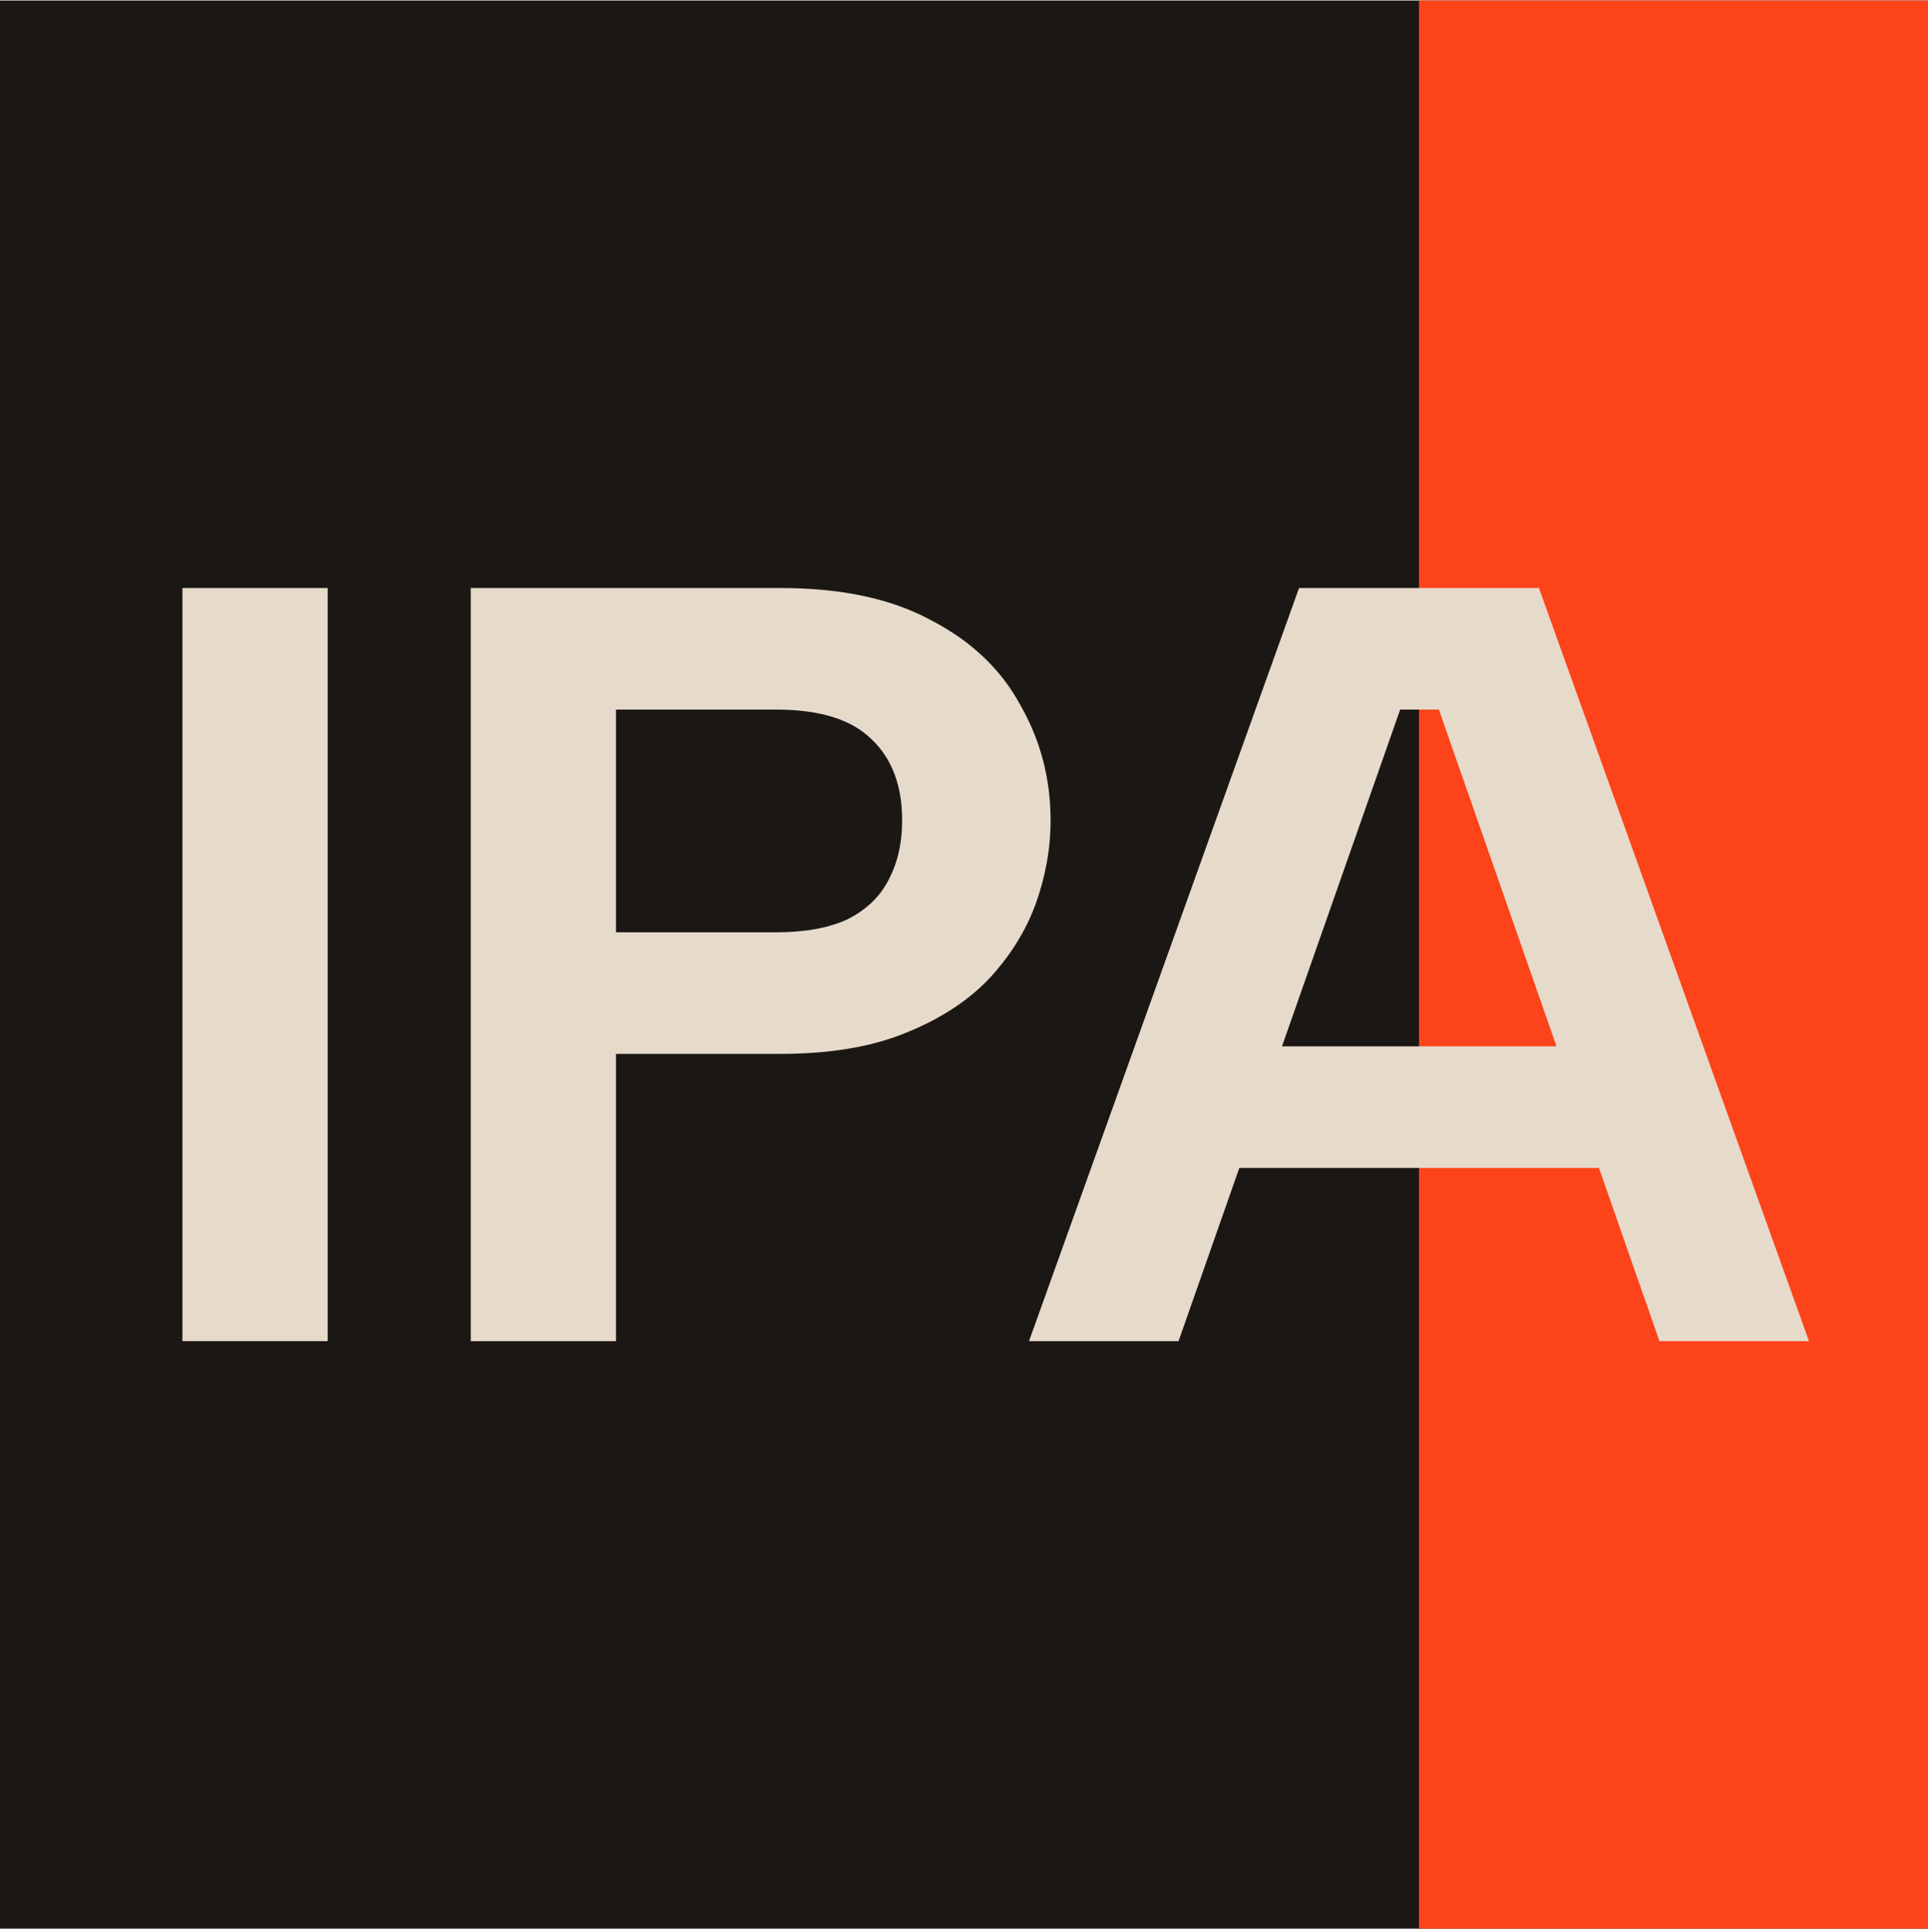
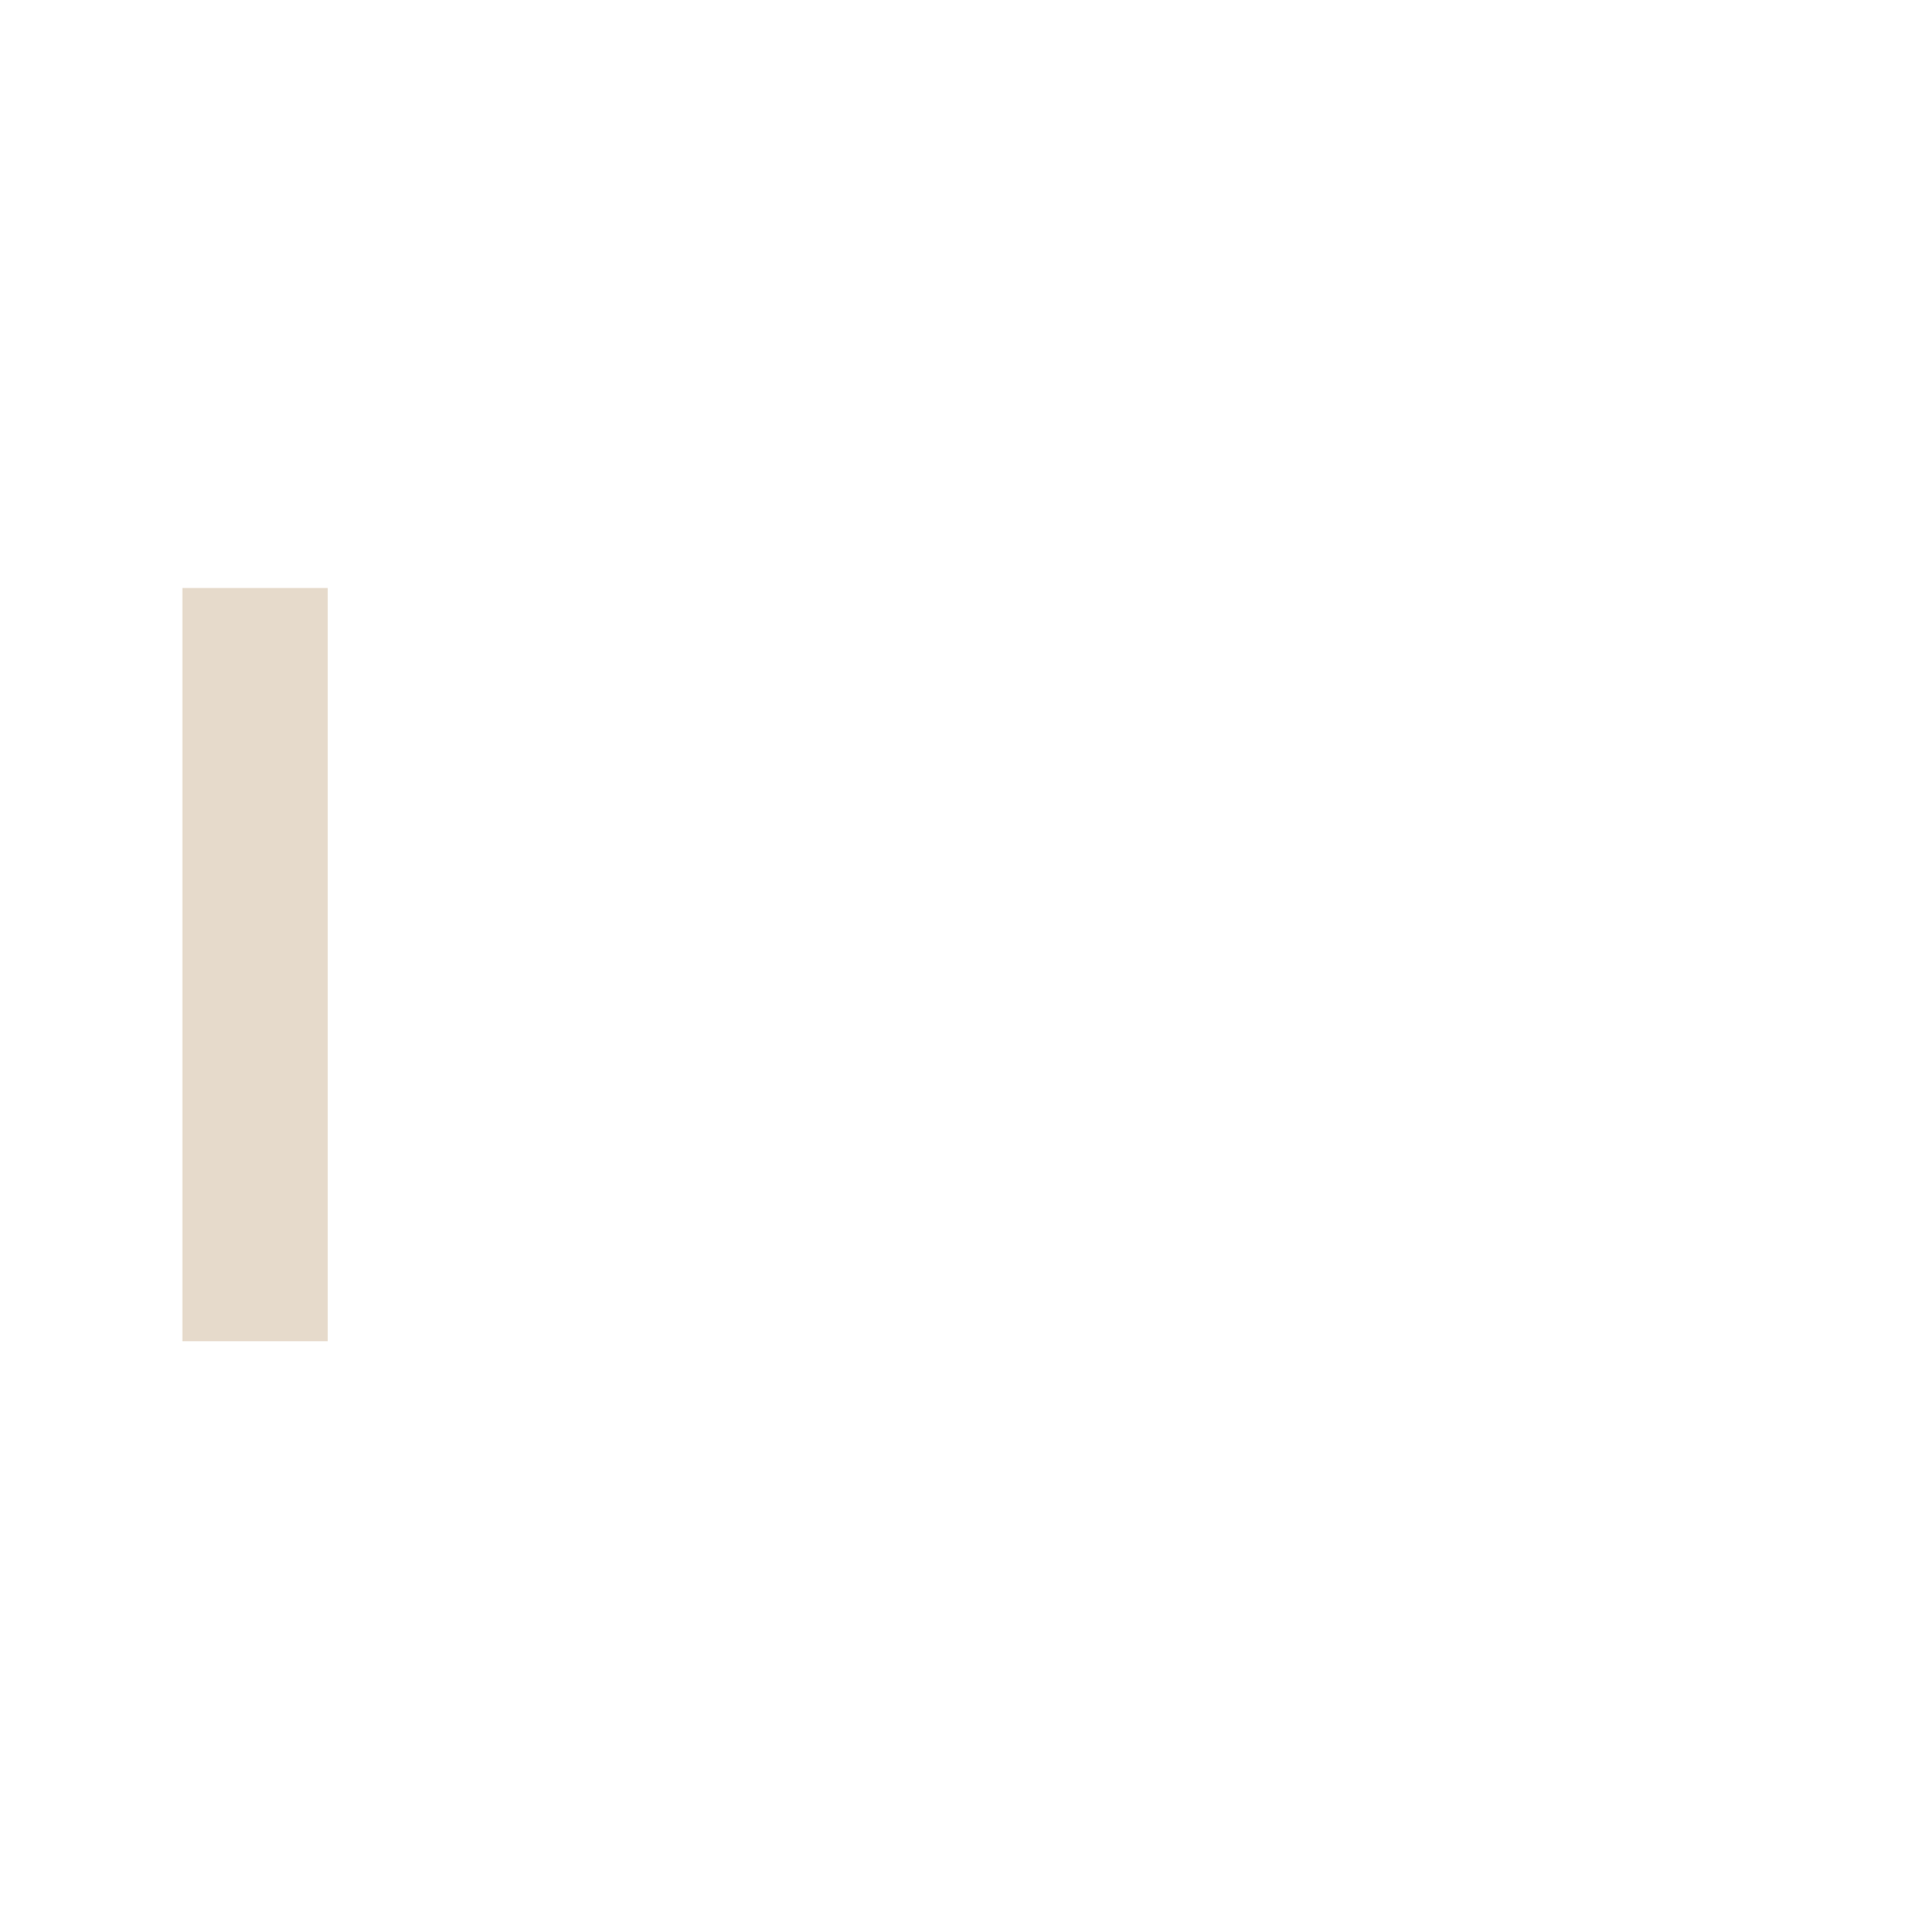
<svg xmlns="http://www.w3.org/2000/svg" width="500" height="501" viewBox="0 0 500 501" fill="none">
-   <rect y="0.132" width="500" height="500" fill="#1B1715" />
-   <rect x="367.996" y="0.132" width="132.004" height="500" fill="#FD4319" />
-   <path d="M373.158 184.009H363.114L305.64 347.782H266.859L336.888 152.482H399.105L469.134 347.782H430.353L373.158 184.009ZM309.267 271.336H423.099V302.863H309.267V271.336Z" fill="#E6DACB" />
-   <path d="M201.314 241.762C208.754 241.762 214.892 240.646 219.728 238.414C224.564 235.996 228.098 232.648 230.33 228.37C232.748 223.906 233.957 218.698 233.957 212.746C233.957 203.632 231.26 196.564 225.866 191.542C220.658 186.52 212.474 184.009 201.314 184.009H159.743V241.762H201.314ZM272.459 212.746C272.459 220 271.157 227.254 268.553 234.508C265.949 241.576 261.857 248.086 256.277 254.038C250.697 259.804 243.443 264.454 234.515 267.988C225.773 271.522 215.078 273.289 202.43 273.289H159.743V347.782H122.078V152.482H202.43C218.24 152.482 231.26 155.272 241.49 160.852C251.906 166.246 259.625 173.593 264.647 182.893C269.855 192.007 272.459 201.958 272.459 212.746Z" fill="#E6DACB" />
  <path d="M47.312 152.482H84.977V347.782H47.312V152.482Z" fill="#E6DACB" />
</svg>